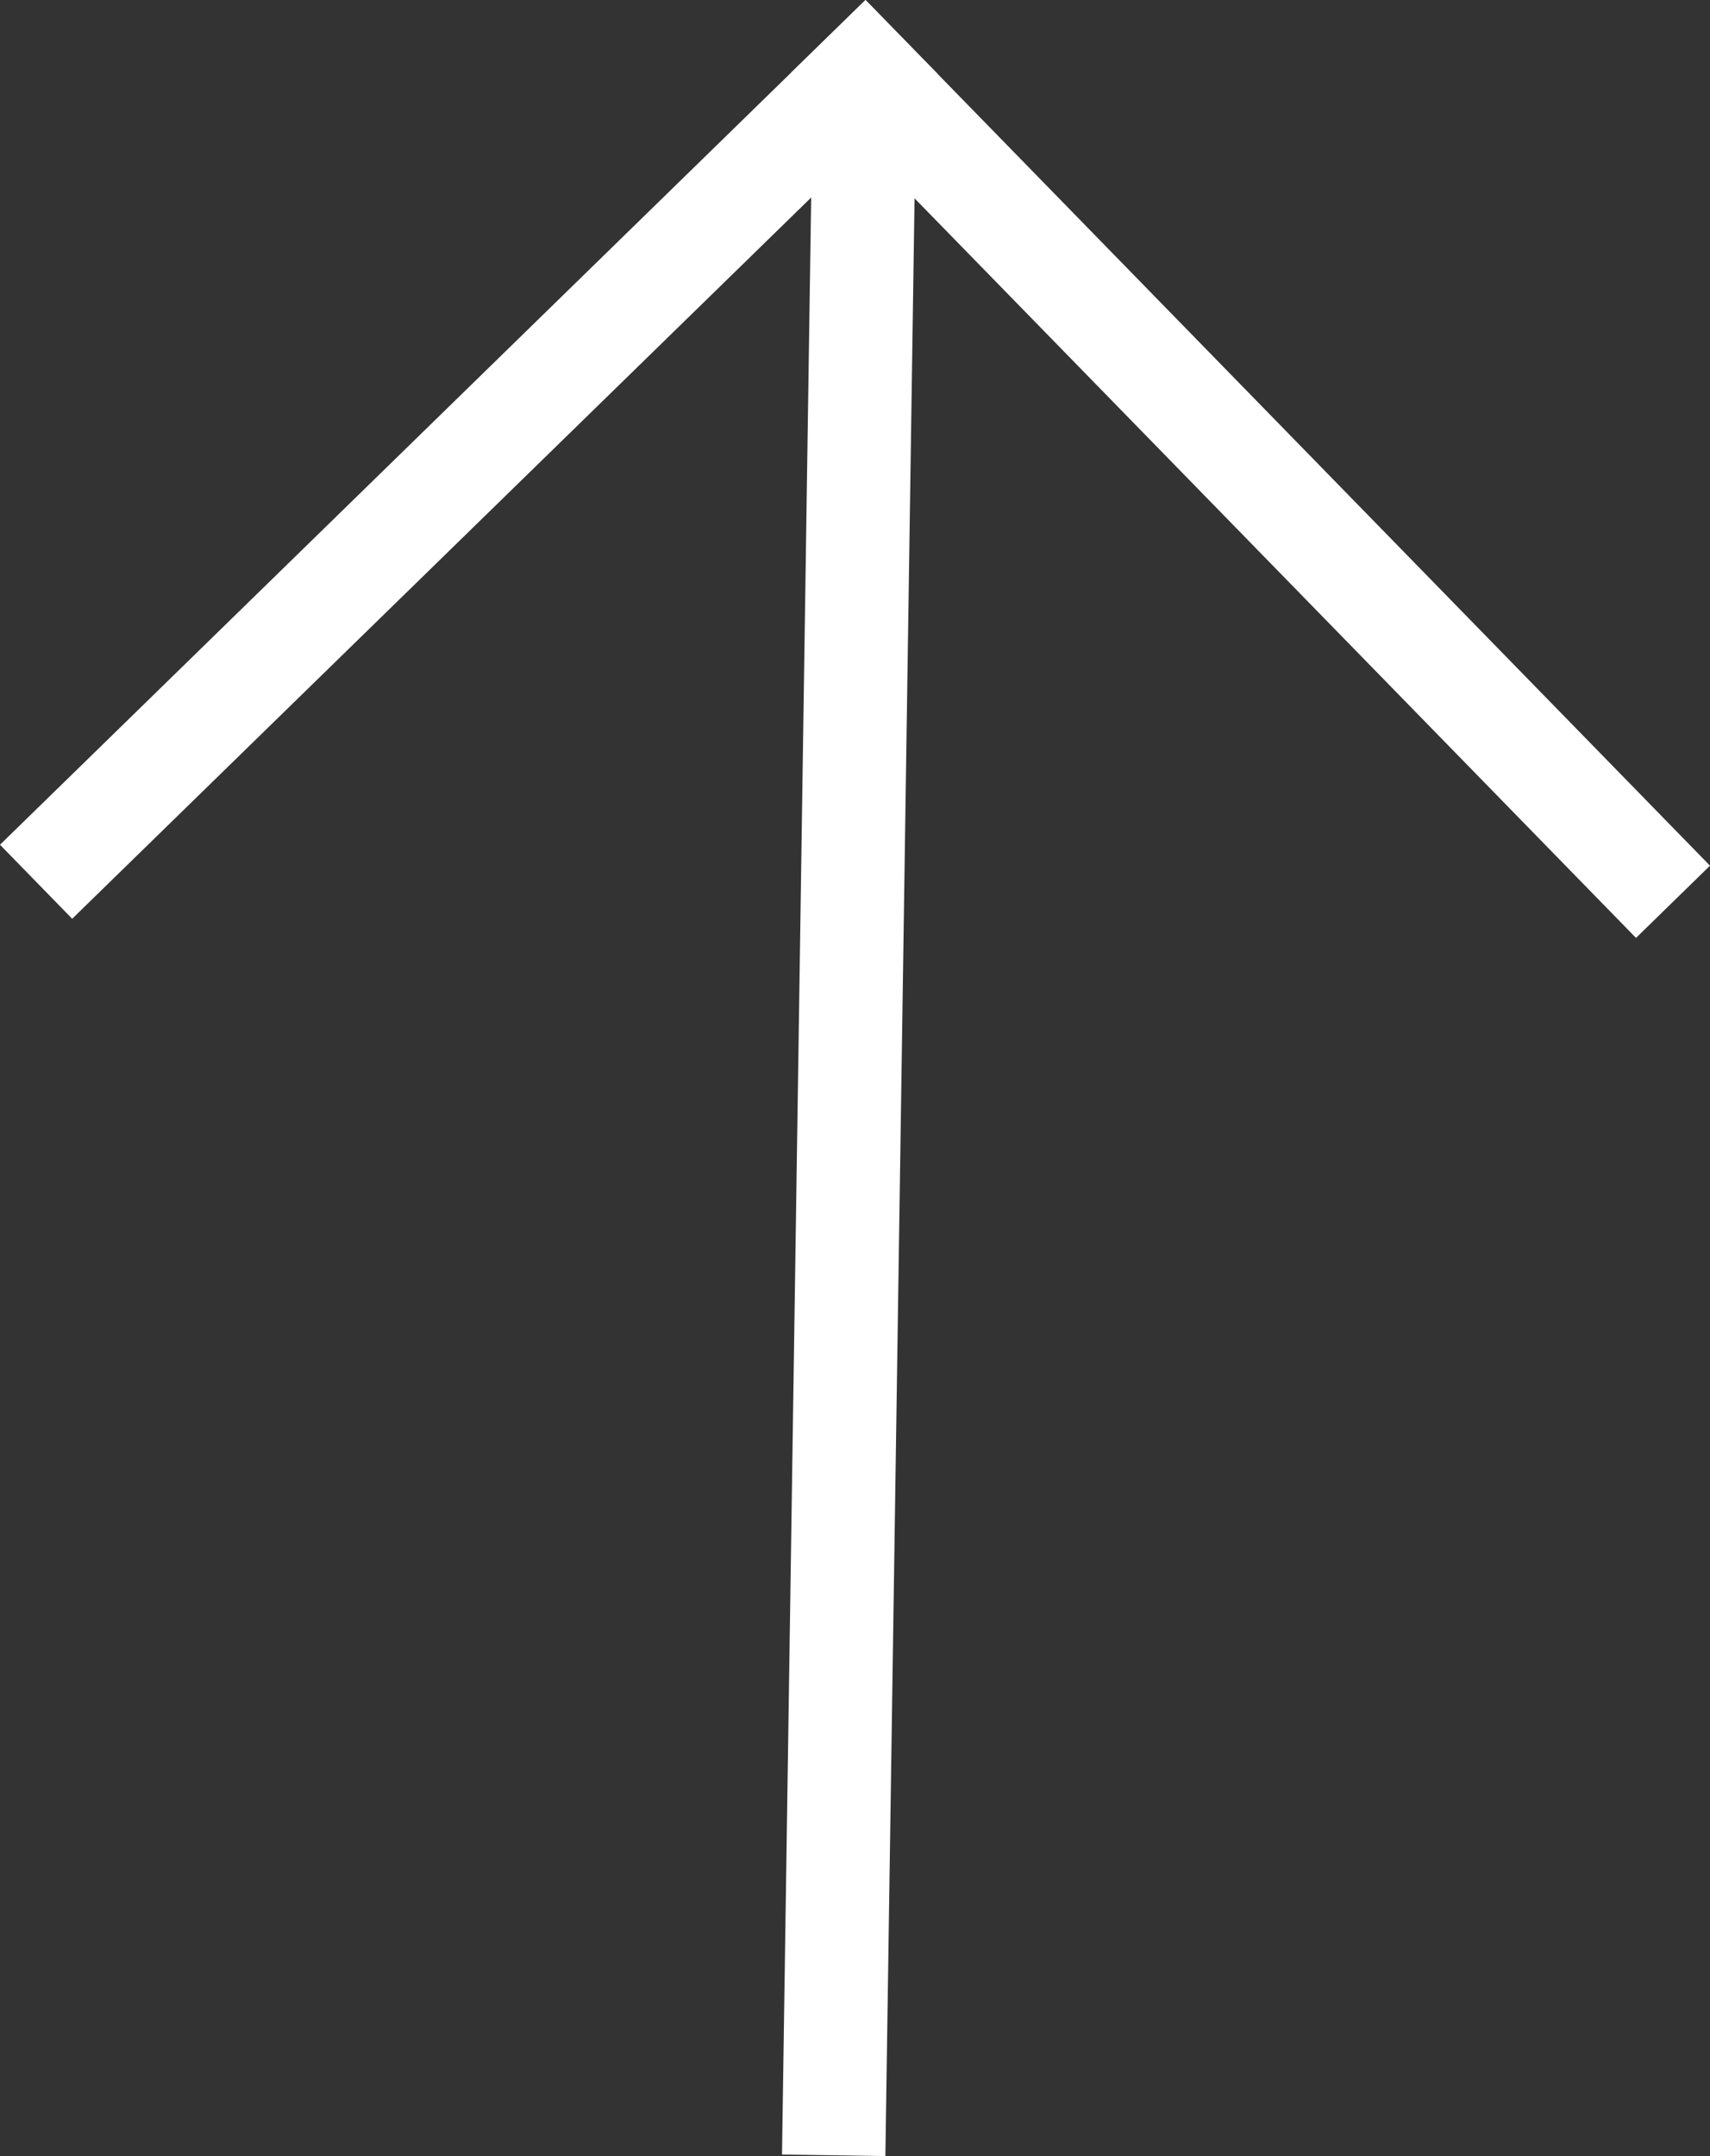
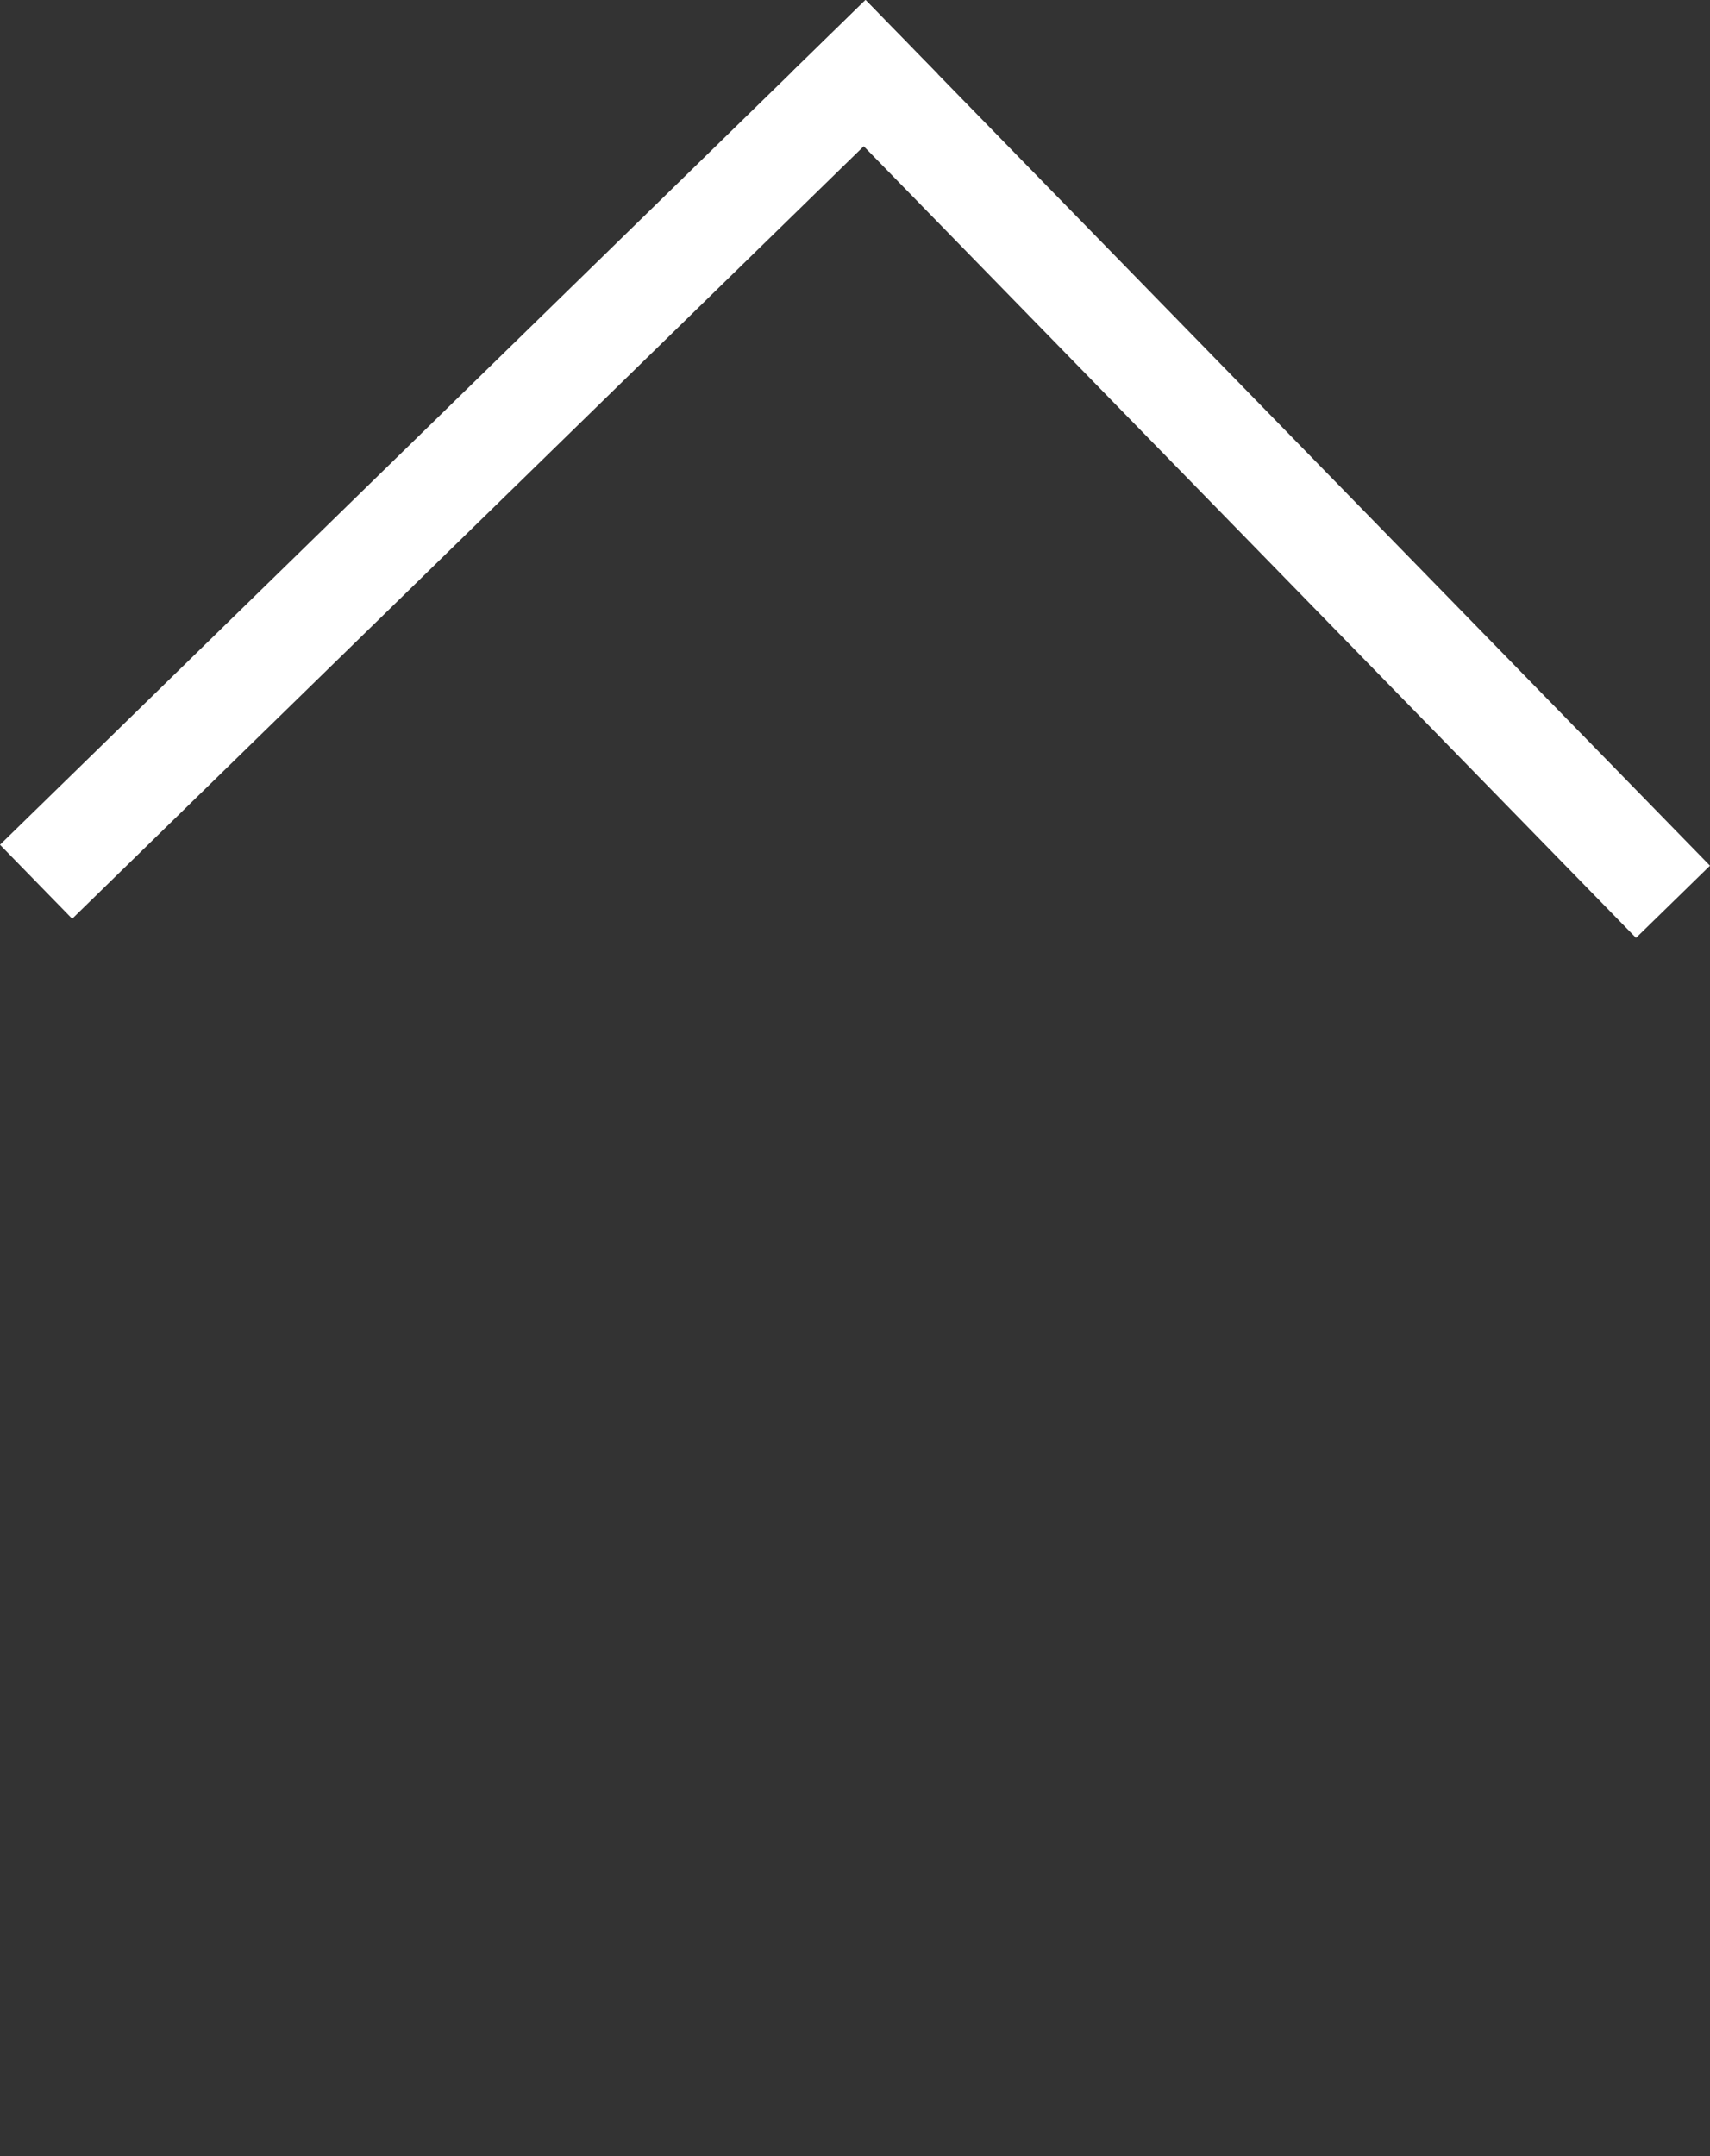
<svg xmlns="http://www.w3.org/2000/svg" xmlns:ns1="http://sodipodi.sourceforge.net/DTD/sodipodi-0.dtd" xmlns:ns2="http://www.inkscape.org/namespaces/inkscape" id="Calque_1" data-name="Calque 1" viewBox="0 0 132.334 166.8" version="1.1" ns1:docname="JB_picto_fleche_haut_blanc.svg" width="132.334" height="166.8" ns2:version="0.92.4 (5da689c313, 2019-01-14)">
  <rect x="0" y="0" width="132.334" height="166.8" fill="#333333" stroke="none" />
  <ns1:namedview pagecolor="#ffffff" bordercolor="#666666" borderopacity="1" objecttolerance="10" gridtolerance="10" guidetolerance="10" ns2:pageopacity="0" ns2:pageshadow="2" ns2:window-width="1920" ns2:window-height="1017" id="namedview12" showgrid="false" ns2:zoom="3.4501928" ns2:cx="-114.52491" ns2:cy="106.92849" ns2:window-x="-8" ns2:window-y="-8" ns2:window-maximized="1" ns2:current-layer="Groupe_22" />
  <defs id="defs4">
    <style id="style2">.cls-1{fill:none;stroke:#1d1d1b;stroke-linecap:square;stroke-miterlimit:10;stroke-width:2.5px;}</style>
  </defs>
  <g id="Groupe_22" data-name="Groupe 22" transform="rotate(-89.299,56.643,194.452)">
    <g id="Groupe_21" data-name="Groupe 21">
      <line id="Ligne_9" data-name="Ligne 9" class="cls-1" x1="185.04" y1="141.89" x2="245.55" y2="202.41" style="fill:none;stroke:#ffffff;stroke-width:8;stroke-linecap:square;stroke-miterlimit:10;stroke-dasharray:none;stroke-opacity:1" />
      <line id="Ligne_10" data-name="Ligne 10" class="cls-1" x1="245.55" y1="202.41" x2="185.04" y2="262.92" style="fill:none;stroke:#ffffff;stroke-width:8;stroke-linecap:square;stroke-miterlimit:10;stroke-dasharray:none;stroke-opacity:1" />
    </g>
-     <line id="Ligne_11" data-name="Ligne 11" class="cls-1" x1="88.449" y1="201.998" x2="242.47" y2="202.41" style="fill:none;stroke:#ffffff;stroke-width:8;stroke-linecap:square;stroke-miterlimit:10;stroke-dasharray:none;stroke-opacity:1" />
  </g>
</svg>